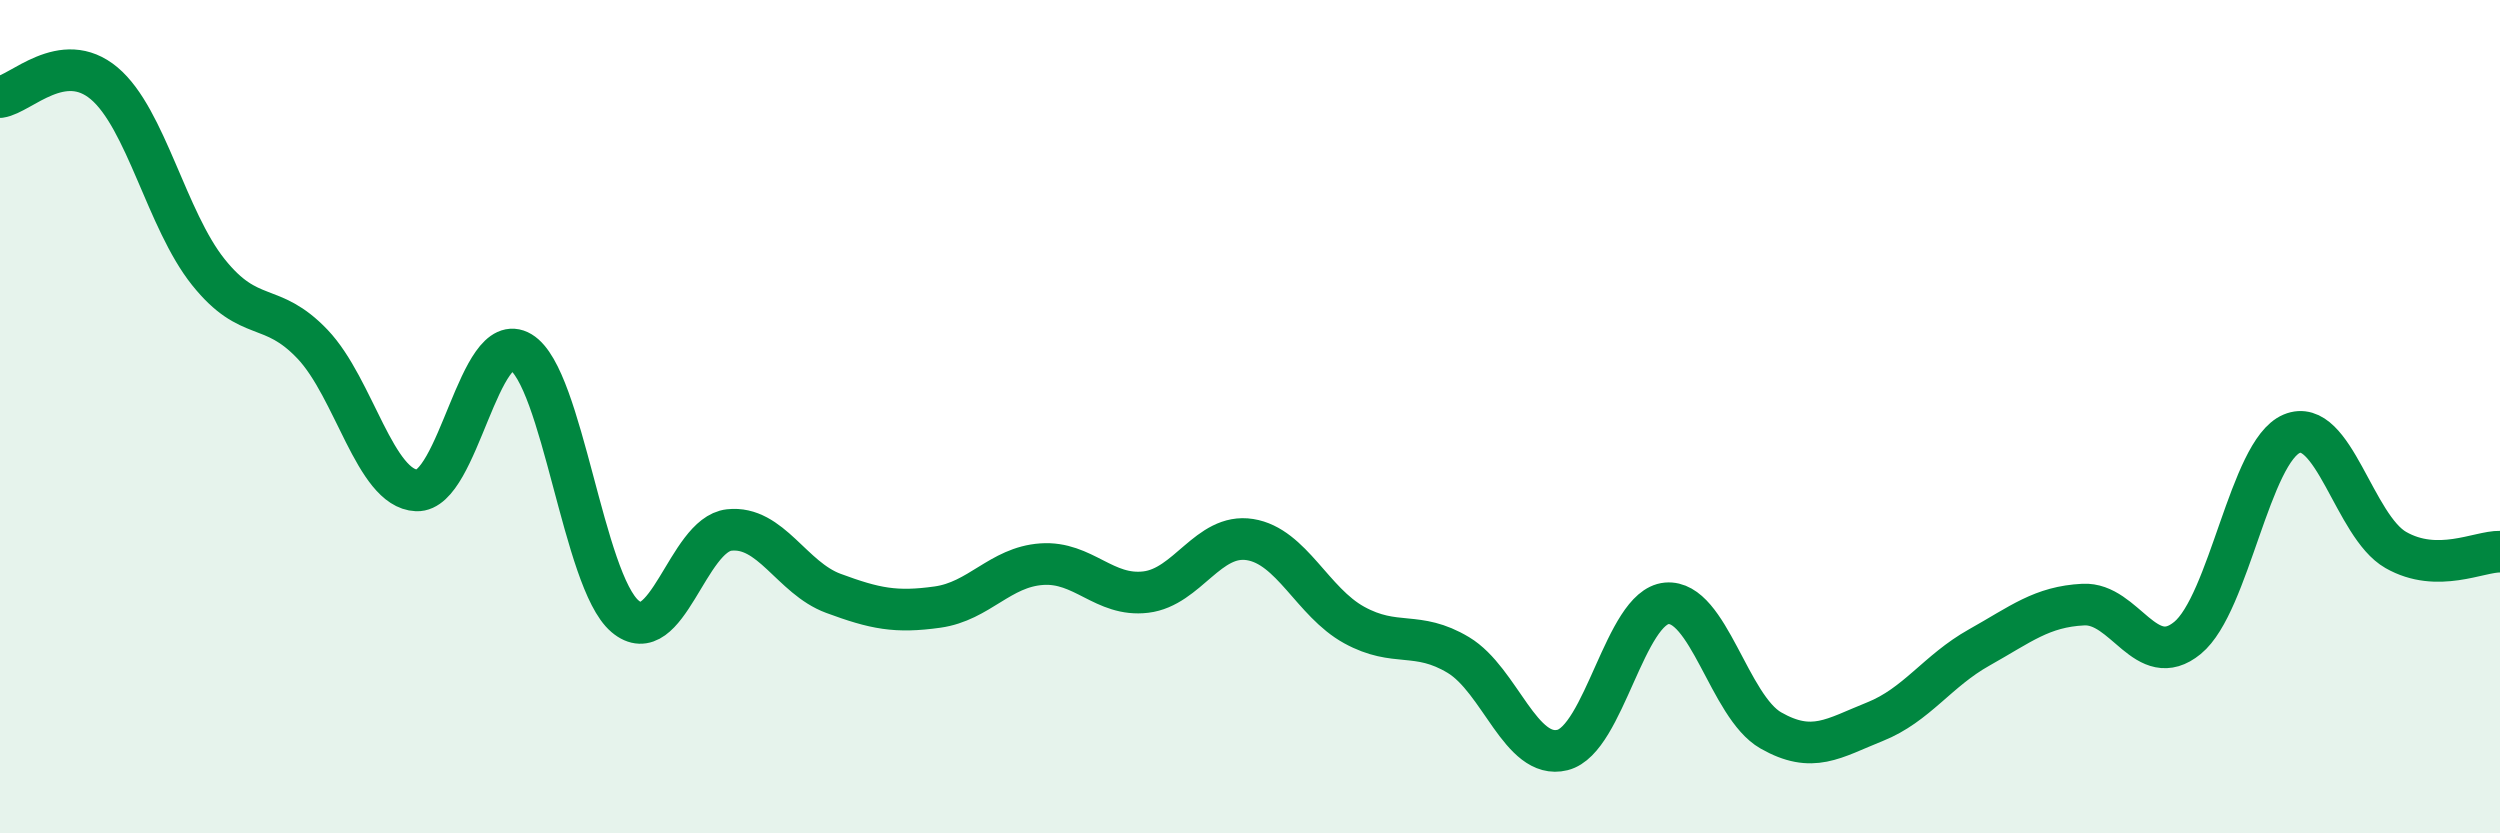
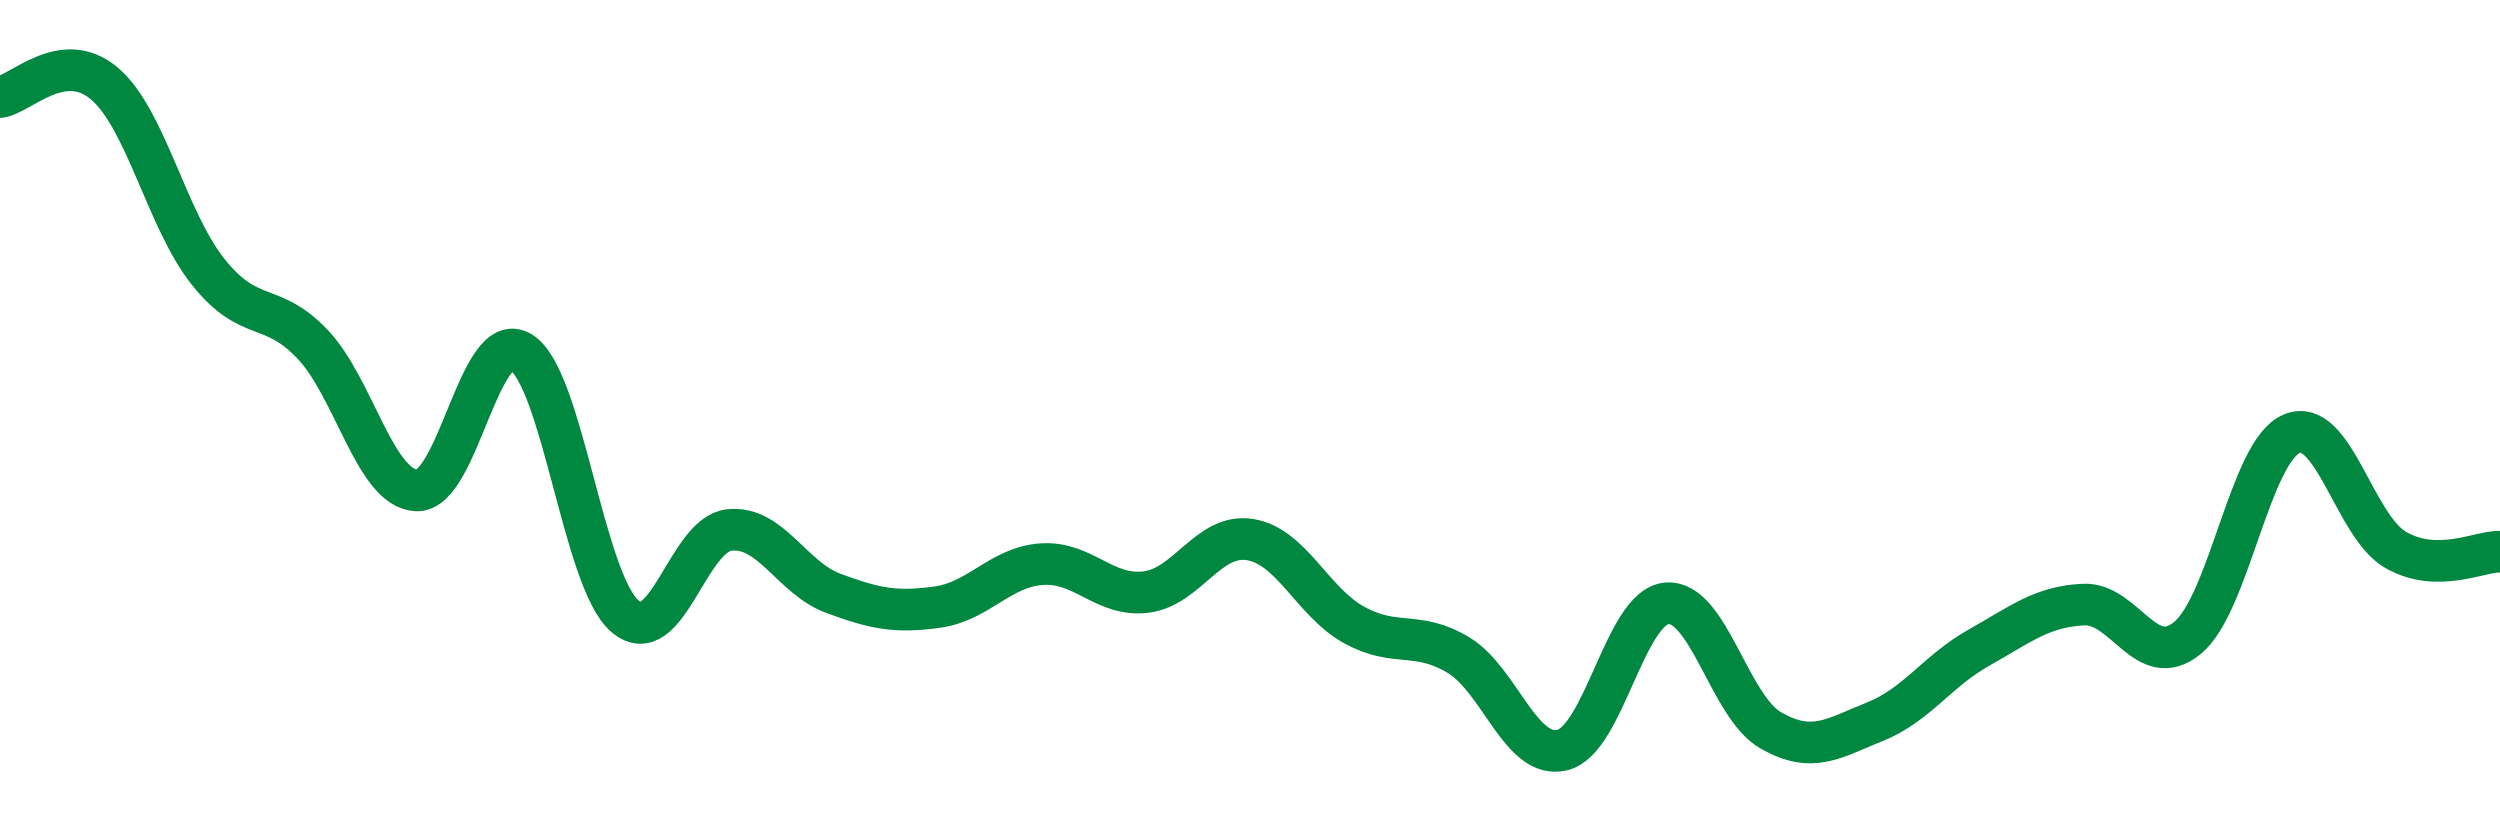
<svg xmlns="http://www.w3.org/2000/svg" width="60" height="20" viewBox="0 0 60 20">
-   <path d="M 0,2.33 C 0.5,2.26 1.5,1.16 2.5,2 C 3.5,2.84 4,5.28 5,6.53 C 6,7.78 6.5,7.21 7.5,8.26 C 8.5,9.31 9,11.73 10,11.77 C 11,11.81 11.5,7.85 12.5,8.45 C 13.5,9.05 14,13.94 15,14.79 C 16,15.64 16.5,12.83 17.5,12.72 C 18.5,12.61 19,13.87 20,14.24 C 21,14.61 21.5,14.71 22.5,14.57 C 23.5,14.43 24,13.61 25,13.54 C 26,13.47 26.5,14.33 27.5,14.21 C 28.5,14.09 29,12.79 30,12.95 C 31,13.11 31.5,14.45 32.5,15 C 33.5,15.55 34,15.12 35,15.72 C 36,16.32 36.5,18.25 37.5,18 C 38.5,17.75 39,14.57 40,14.48 C 41,14.39 41.5,16.96 42.5,17.53 C 43.5,18.1 44,17.72 45,17.32 C 46,16.92 46.5,16.1 47.5,15.54 C 48.5,14.98 49,14.56 50,14.51 C 51,14.46 51.5,16.13 52.5,15.31 C 53.5,14.49 54,10.83 55,10.41 C 56,9.99 56.5,12.63 57.5,13.2 C 58.5,13.77 59.5,13.23 60,13.24L60 20L0 20Z" fill="#008740" opacity="0.1" stroke-linecap="round" stroke-linejoin="round" />
  <path d="M 0,2.33 C 0.5,2.26 1.5,1.16 2.5,2 C 3.5,2.84 4,5.28 5,6.53 C 6,7.78 6.5,7.21 7.5,8.26 C 8.5,9.31 9,11.73 10,11.77 C 11,11.81 11.5,7.85 12.5,8.45 C 13.5,9.05 14,13.94 15,14.79 C 16,15.64 16.5,12.83 17.5,12.72 C 18.5,12.61 19,13.87 20,14.24 C 21,14.61 21.5,14.71 22.5,14.57 C 23.5,14.43 24,13.61 25,13.54 C 26,13.47 26.5,14.33 27.5,14.21 C 28.5,14.09 29,12.79 30,12.95 C 31,13.11 31.5,14.45 32.5,15 C 33.5,15.55 34,15.12 35,15.72 C 36,16.32 36.5,18.25 37.5,18 C 38.5,17.75 39,14.57 40,14.48 C 41,14.39 41.5,16.96 42.5,17.53 C 43.5,18.1 44,17.72 45,17.32 C 46,16.92 46.5,16.1 47.5,15.54 C 48.5,14.98 49,14.56 50,14.51 C 51,14.46 51.5,16.13 52.5,15.31 C 53.5,14.49 54,10.83 55,10.41 C 56,9.99 56.5,12.63 57.5,13.2 C 58.5,13.77 59.5,13.23 60,13.24" stroke="#008740" stroke-width="1" fill="none" stroke-linecap="round" stroke-linejoin="round" />
</svg>